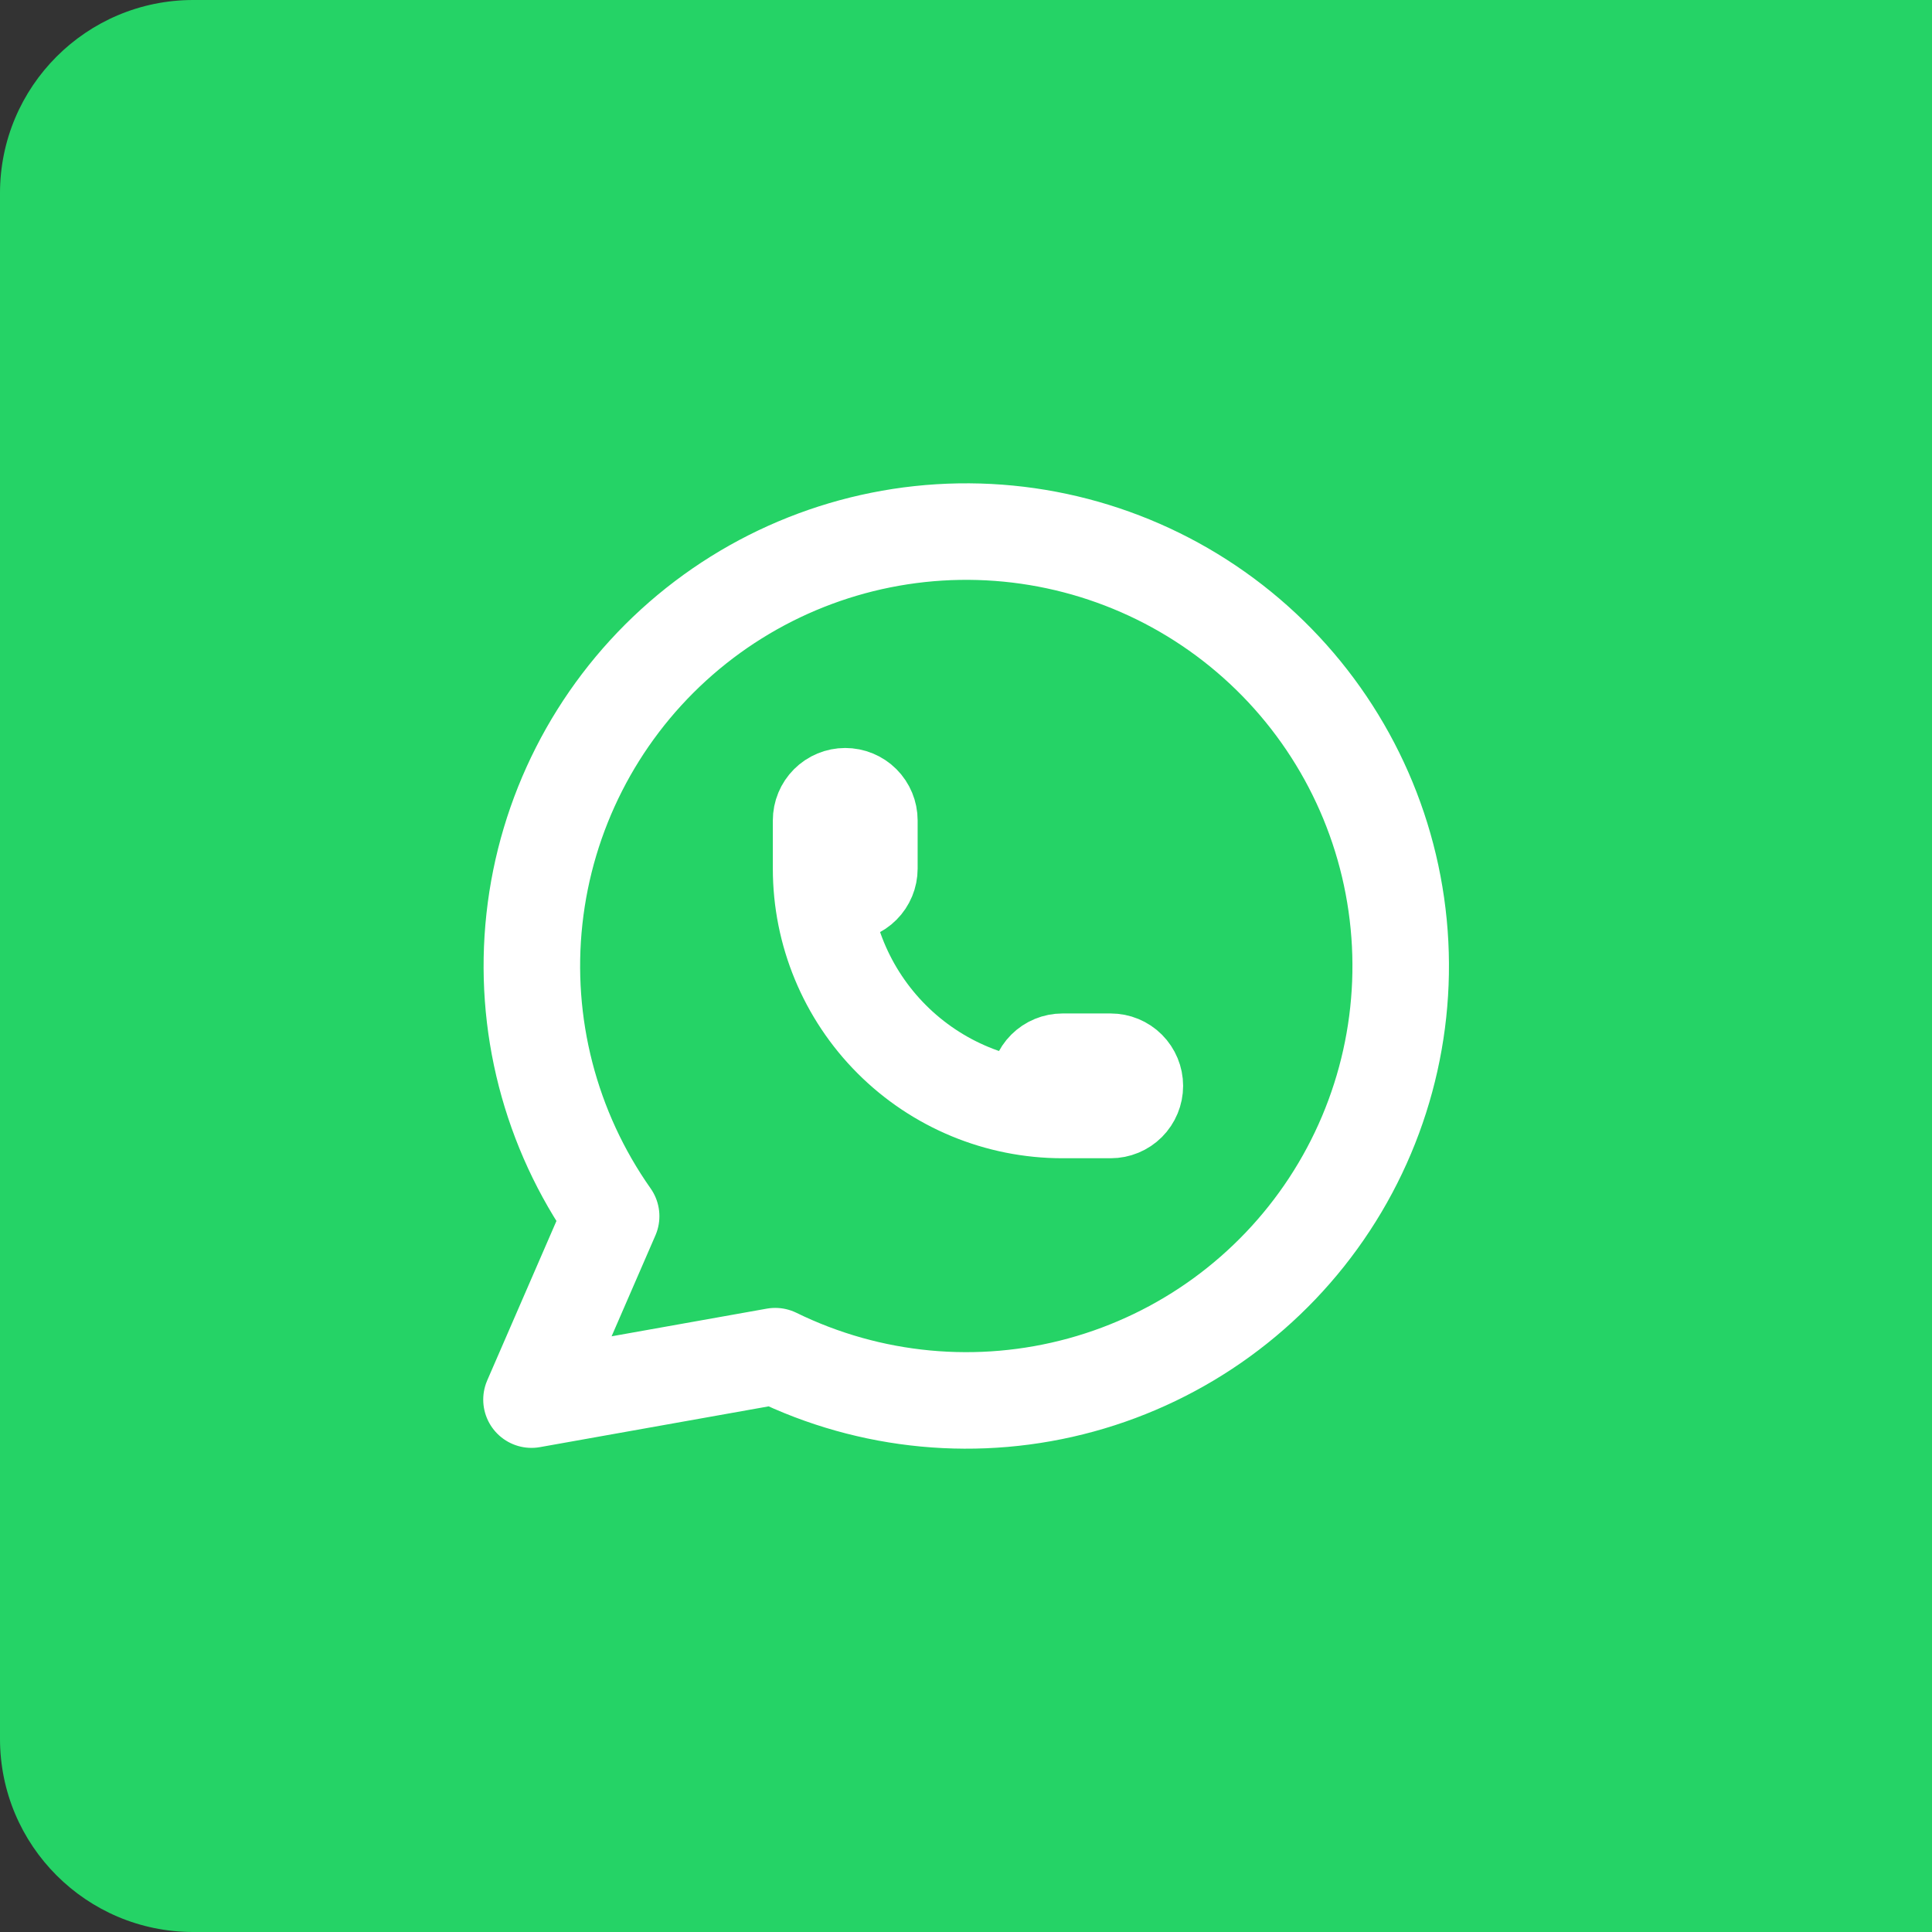
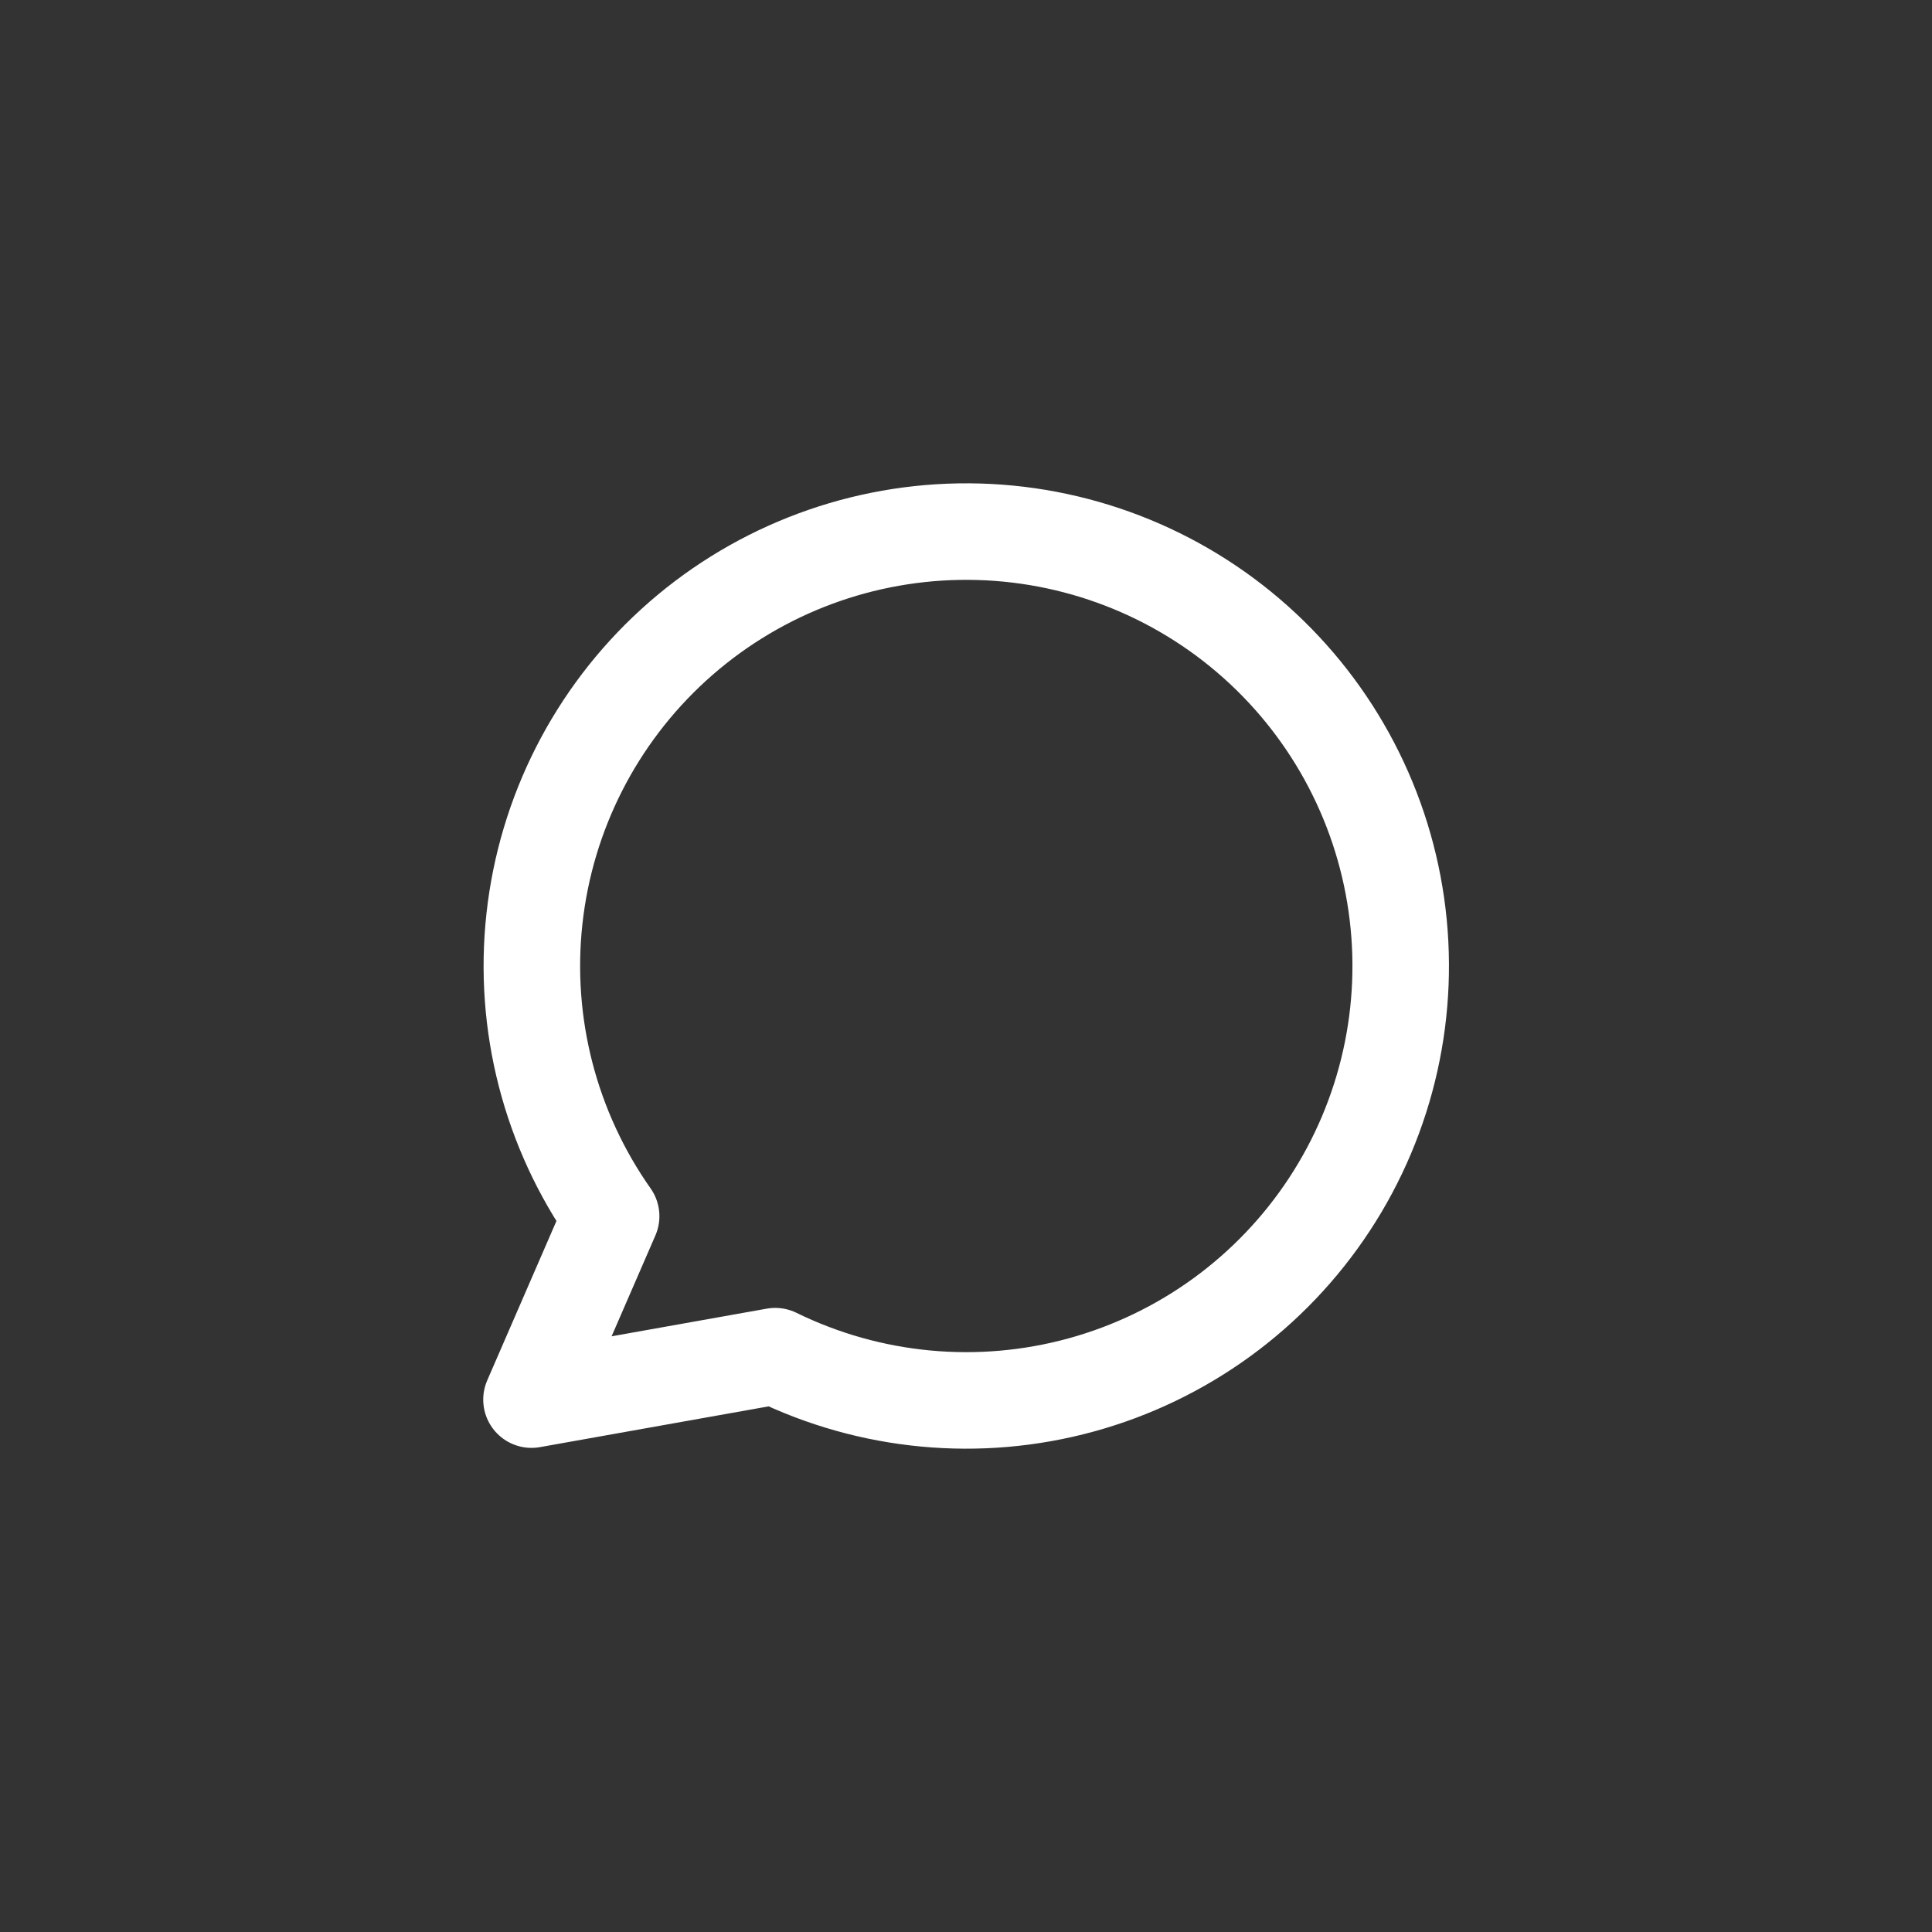
<svg xmlns="http://www.w3.org/2000/svg" width="80" height="80" viewBox="0 0 80 80" fill="none">
  <rect x="0" y="0" width="80" height="80" fill="#333333" stroke="none" />
-   <path d="M0 8C0 3.582 3.582 0 8 0H80V80H8C3.582 80 0 76.418 0 72V8Z" fill="#25D366" />
  <path d="M22.008 57.955L25.306 50.36C22.783 46.778 21.653 42.399 22.13 38.044C22.606 33.689 24.656 29.657 27.893 26.706C31.131 23.754 35.335 22.086 39.715 22.014C44.096 21.942 48.352 23.471 51.685 26.314C55.018 29.157 57.2 33.119 57.819 37.456C58.439 41.793 57.455 46.207 55.051 49.869C52.647 53.532 48.989 56.192 44.764 57.349C40.539 58.507 36.036 58.082 32.101 56.156L22.008 57.955Z" stroke="white" stroke-width="3.997" stroke-linecap="round" stroke-linejoin="round" />
-   <path d="M34 35.969C34 36.234 34.105 36.488 34.293 36.675C34.48 36.863 34.734 36.968 34.999 36.968C35.264 36.968 35.519 36.863 35.706 36.675C35.893 36.488 35.999 36.234 35.999 35.969V33.97C35.999 33.705 35.893 33.451 35.706 33.263C35.519 33.076 35.264 32.971 34.999 32.971C34.734 32.971 34.48 33.076 34.293 33.263C34.105 33.451 34 33.705 34 33.97V35.969ZM34 35.969C34 38.619 35.053 41.161 36.927 43.035C38.801 44.91 41.343 45.962 43.994 45.962M43.994 45.962H45.992C46.257 45.962 46.512 45.857 46.699 45.67C46.886 45.482 46.992 45.228 46.992 44.963C46.992 44.698 46.886 44.444 46.699 44.256C46.512 44.069 46.257 43.964 45.992 43.964H43.994C43.729 43.964 43.474 44.069 43.287 44.256C43.099 44.444 42.994 44.698 42.994 44.963C42.994 45.228 43.099 45.482 43.287 45.67C43.474 45.857 43.729 45.962 43.994 45.962Z" stroke="white" stroke-width="3.997" stroke-linecap="round" stroke-linejoin="round" />
</svg>